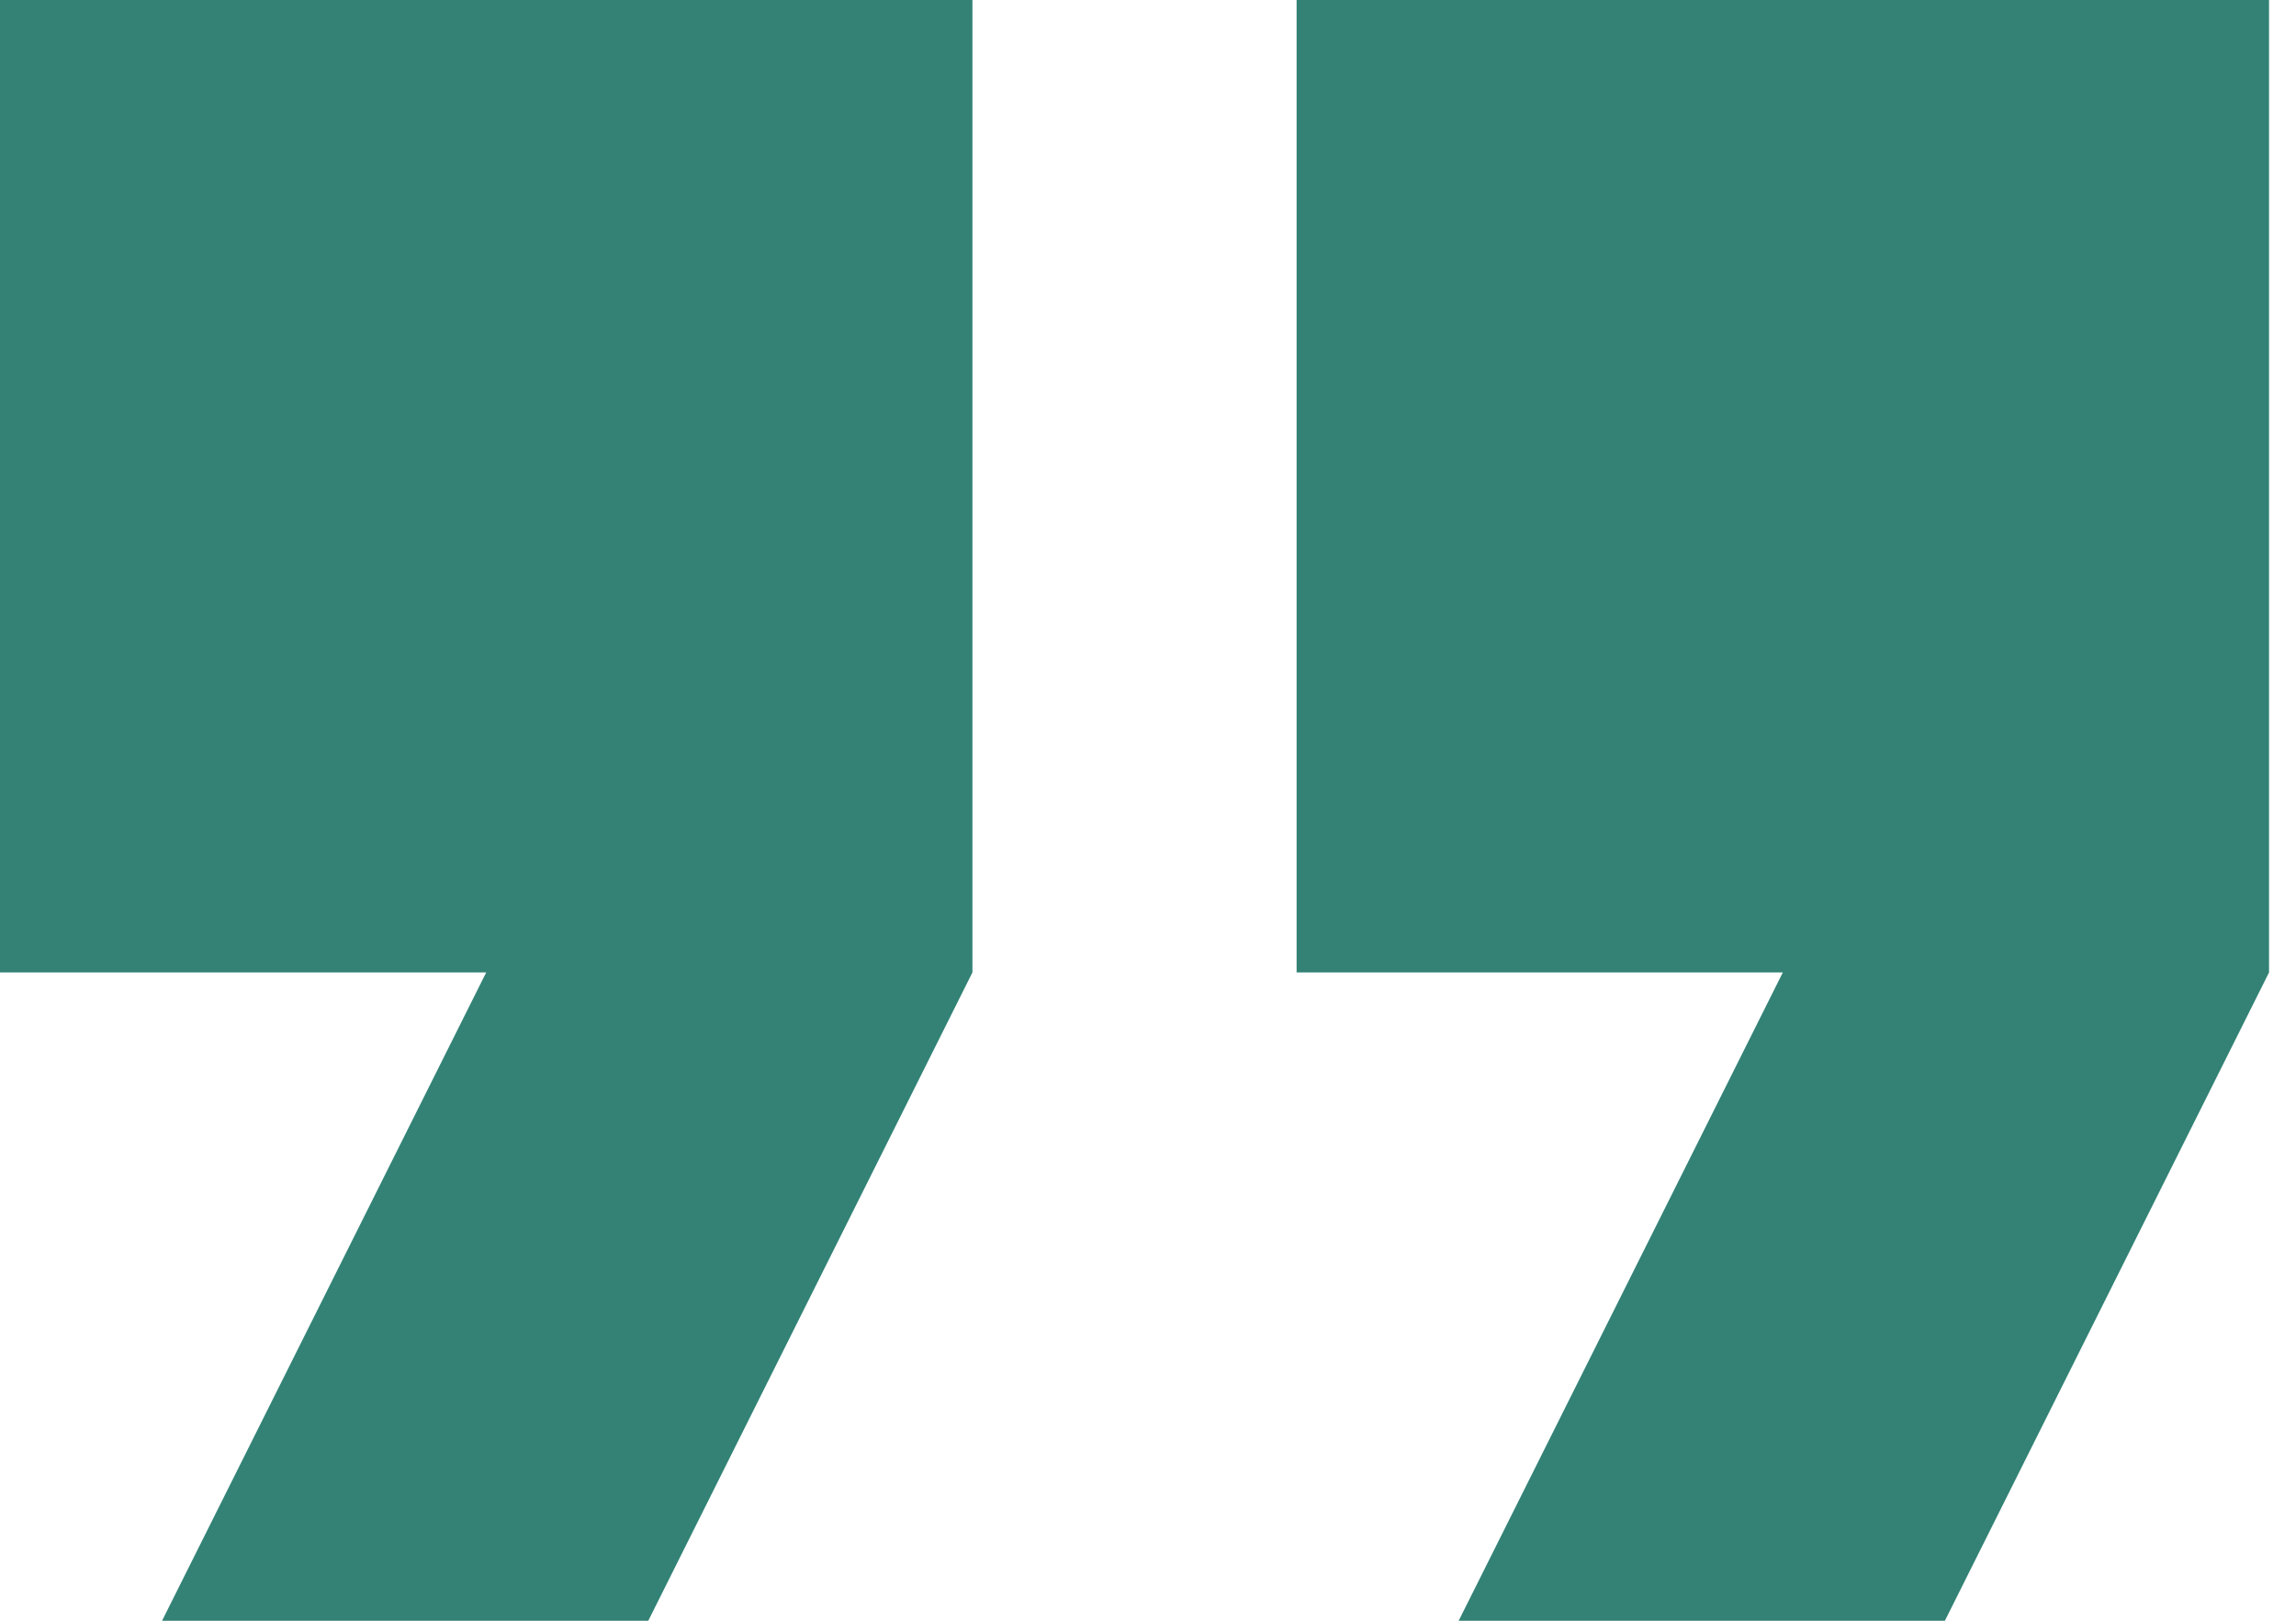
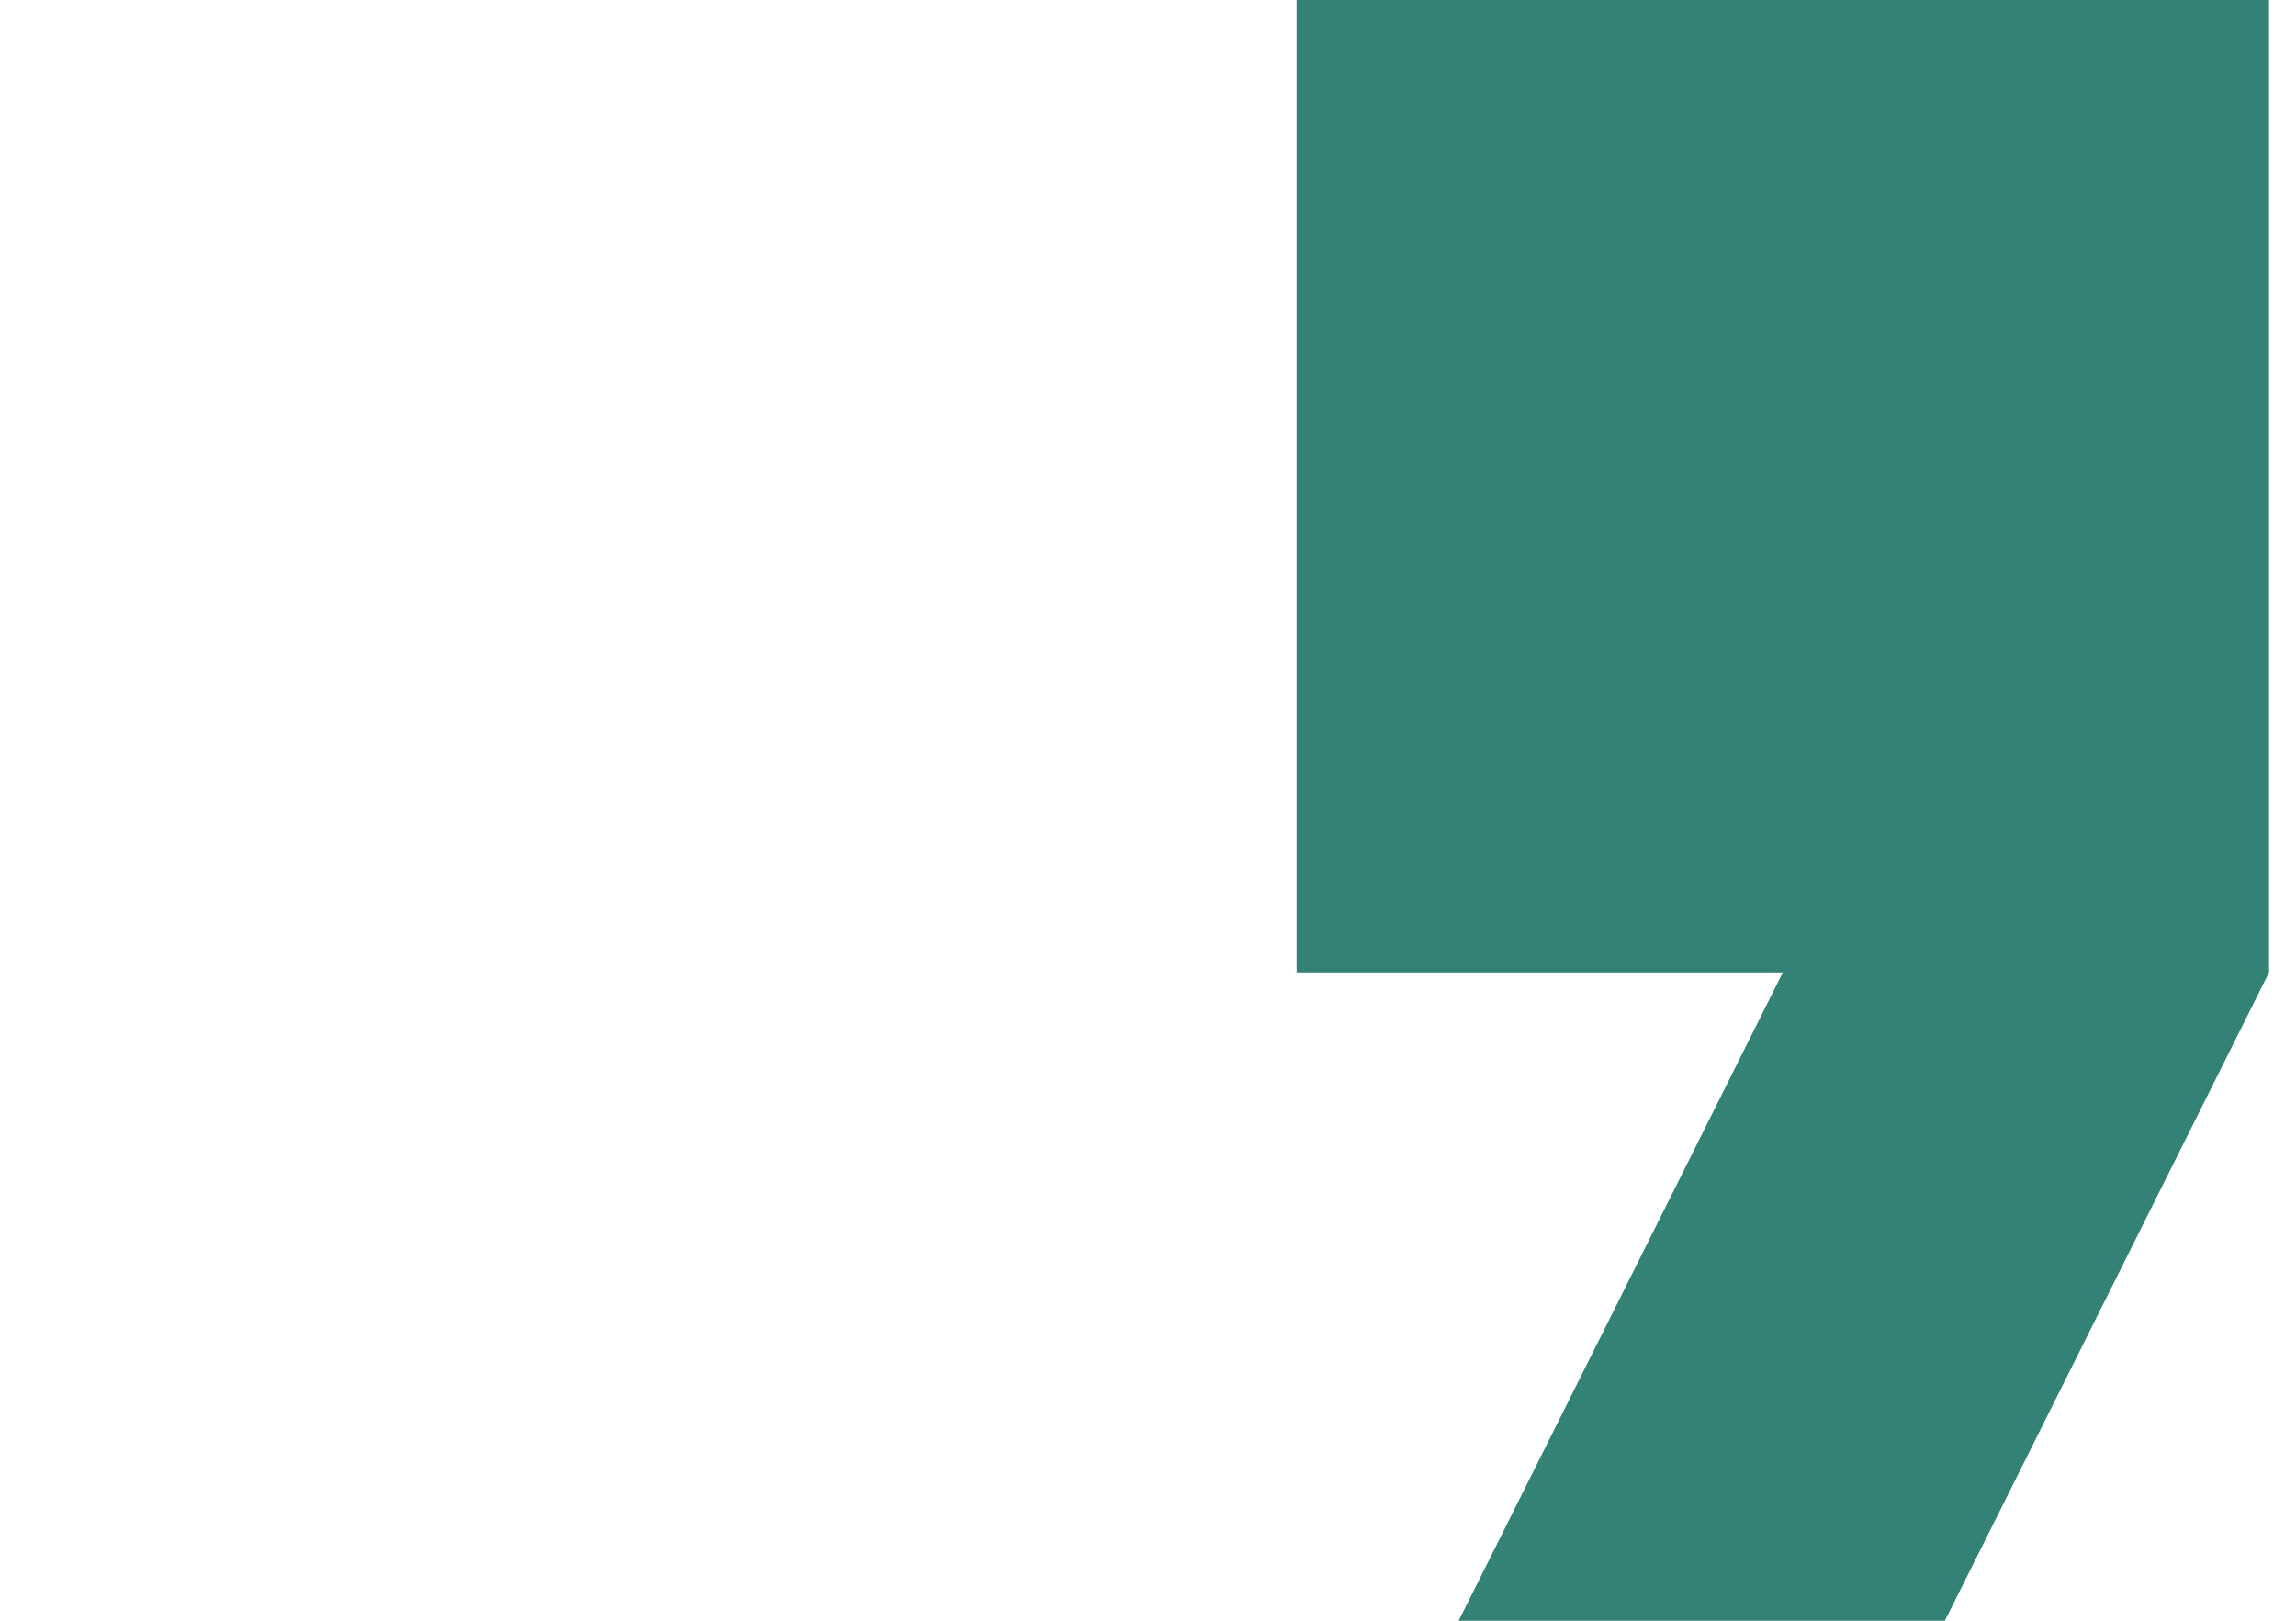
<svg xmlns="http://www.w3.org/2000/svg" width="51" height="36" viewBox="0 0 51 36" fill="none">
-   <path d="M0 21.6H10.8L3.6 36H14.4L21.6 21.6V0H0V21.6Z" fill="#338275" />
  <path d="M28.801 0V21.6H39.601L32.401 36H43.201L50.401 21.6V0H28.801Z" fill="#338275" />
</svg>